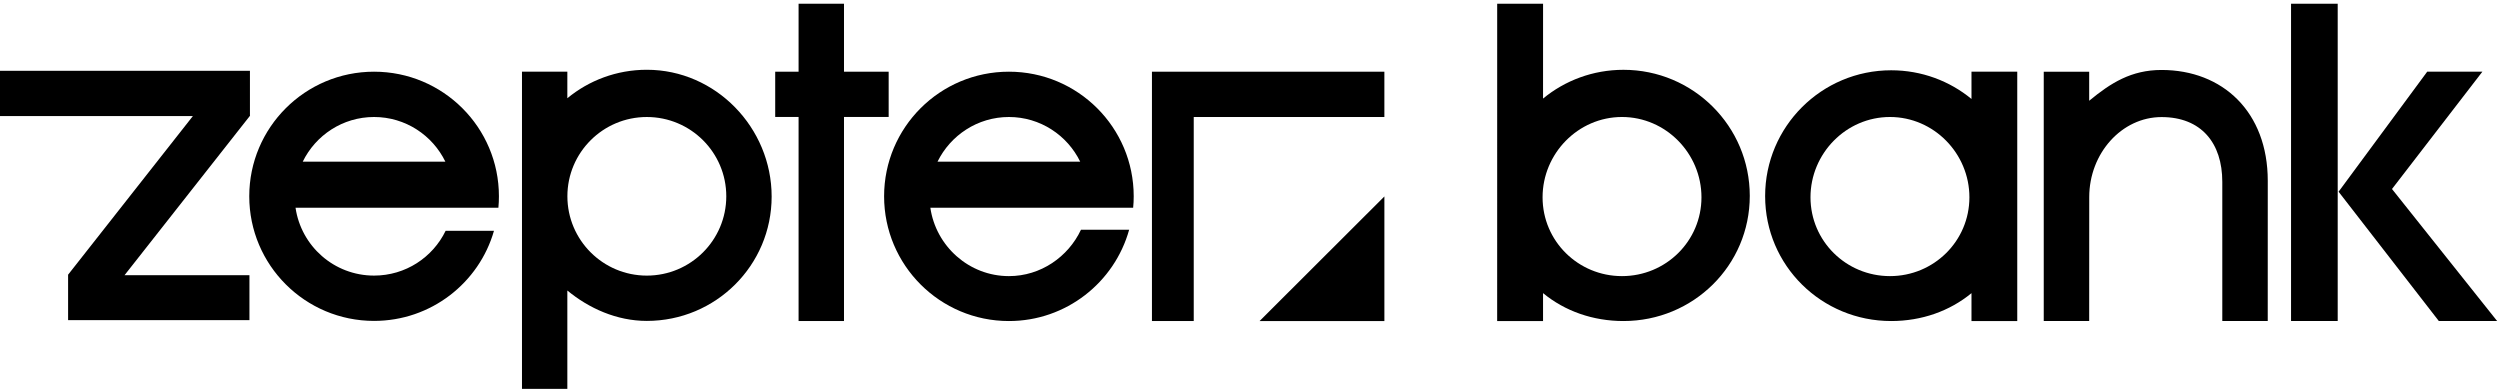
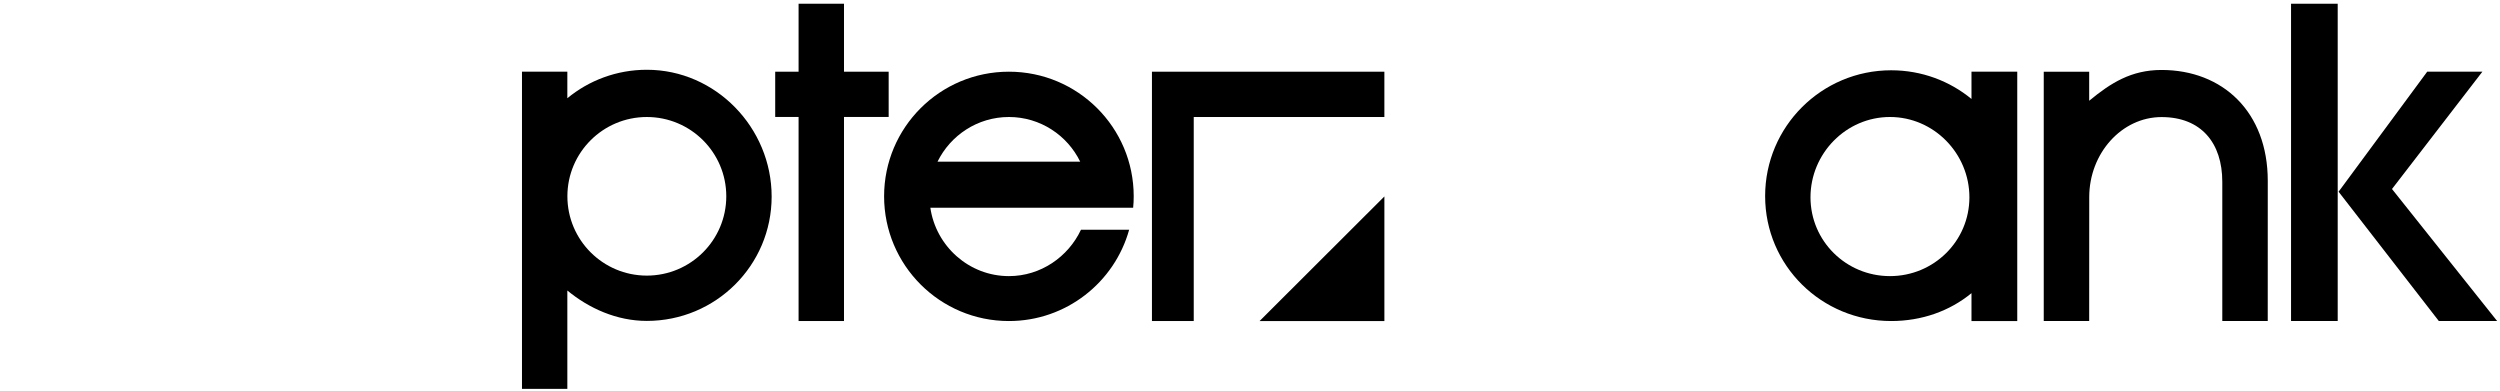
<svg xmlns="http://www.w3.org/2000/svg" width="671" height="105" viewBox="0 0 671 105" fill="none">
  <path fill-rule="evenodd" clip-rule="evenodd" d="M296.723 55.747H304.139C304.243 54.754 304.287 53.716 304.287 52.686C304.287 34.211 289.292 19.242 270.794 19.242C252.273 19.242 237.293 34.211 237.293 52.686C237.293 71.168 252.273 86.167 270.794 86.167C286.182 86.167 299.135 75.778 303.062 61.668H290.131C286.716 68.93 279.338 74.11 270.794 74.11C260.06 74.11 251.189 66.047 249.705 55.747H291.89H296.723ZM270.794 31.403C279.212 31.403 286.479 36.323 289.931 43.4H251.627C255.101 36.323 262.376 31.403 270.794 31.403Z" fill="black" />
  <path fill-rule="evenodd" clip-rule="evenodd" d="M371.566 19.245H309.182V86.163H320.398V31.405H371.566V19.245Z" fill="black" />
  <path fill-rule="evenodd" clip-rule="evenodd" d="M173.608 18.725C165.509 18.725 158.056 21.593 152.274 26.366V19.244H140.1V104.377H152.274V77.973C158.056 82.746 165.509 86.132 173.608 86.132C192.114 86.132 207.109 71.222 207.109 52.755C207.109 34.288 192.114 18.725 173.608 18.725ZM173.608 73.972C161.842 73.972 152.288 64.441 152.288 52.681C152.288 40.935 161.842 31.405 173.608 31.405C185.388 31.405 194.935 40.935 194.935 52.681C194.935 64.441 185.388 73.972 173.608 73.972Z" fill="black" />
-   <path fill-rule="evenodd" clip-rule="evenodd" d="M126.347 55.747H133.77C133.867 54.754 133.911 53.716 133.911 52.686C133.911 34.211 118.909 19.242 100.396 19.242C81.905 19.242 66.902 34.211 66.902 52.686C66.902 71.168 81.905 86.13 100.396 86.13C115.68 86.13 128.582 75.926 132.583 61.949H119.607C116.155 69.071 108.858 73.969 100.396 73.969C89.662 73.969 80.821 66.047 79.321 55.747H121.5H126.347ZM100.396 31.403C108.836 31.403 116.096 36.323 119.54 43.4H81.251C84.703 36.323 91.963 31.403 100.396 31.403Z" fill="black" />
  <path fill-rule="evenodd" clip-rule="evenodd" d="M214.339 1V19.245H208.066V31.391H214.339V86.163H226.528V31.391H238.516V19.245H226.528V1H214.339Z" fill="black" />
-   <path fill-rule="evenodd" clip-rule="evenodd" d="M67.024 19H0V31.161H51.762L18.276 73.728V85.933V85.918H66.95V73.861H33.427L67.024 31.161H67.083V31.072L67.128 31.027L67.083 31.005V19H67.024Z" fill="black" />
  <path fill-rule="evenodd" clip-rule="evenodd" d="M507.597 86.166C515.777 86.166 523.297 83.499 529.146 78.682V86.166H541.431V19.241H529.146V26.562C523.297 21.745 515.777 18.863 507.597 18.863C488.905 18.863 473.762 33.98 473.762 52.633C473.762 71.278 488.905 86.166 507.597 86.166ZM507.27 31.402C519.036 31.402 528.589 41.191 528.589 52.952C528.589 64.698 519.036 74.109 507.27 74.109C495.489 74.109 485.936 64.698 485.936 52.952C485.936 41.191 495.489 31.402 507.27 31.402Z" fill="black" />
  <path fill-rule="evenodd" clip-rule="evenodd" d="M580.156 31.423C590.816 31.423 596.465 38.389 596.465 48.808V86.165H608.661L608.669 48.541C608.669 30.037 596.576 18.78 580.156 18.78C572.035 18.78 566.535 22.256 560.737 27.043V19.247H548.541V86.165H560.737L560.752 52.906C560.752 41.116 569.497 31.423 580.156 31.423Z" fill="black" />
-   <path fill-rule="evenodd" clip-rule="evenodd" d="M435.74 86.166C454.468 86.166 469.641 71.256 469.641 52.574C469.641 33.891 454.468 18.737 435.74 18.737C427.544 18.737 420.002 21.627 414.153 26.459L414.16 1.003H401.845L401.838 86.166H414.153V78.674C420.002 83.498 427.544 86.166 435.74 86.166ZM435.339 31.401C447.119 31.401 456.673 41.198 456.673 52.959C456.673 64.705 447.119 74.109 435.339 74.109C423.58 74.109 414.027 64.705 414.027 52.959C414.027 41.198 423.58 31.401 435.339 31.401Z" fill="black" />
  <path fill-rule="evenodd" clip-rule="evenodd" d="M666.27 19.242L642.011 50.73L670.226 86.16H654.578L627.676 51.456H627.439V86.16H614.916V0.997H627.439V51.456H627.676L651.46 19.242H666.27Z" fill="black" />
  <path fill-rule="evenodd" clip-rule="evenodd" d="M371.569 86.17H338.068L371.569 52.726V86.17Z" fill="black" />
</svg>